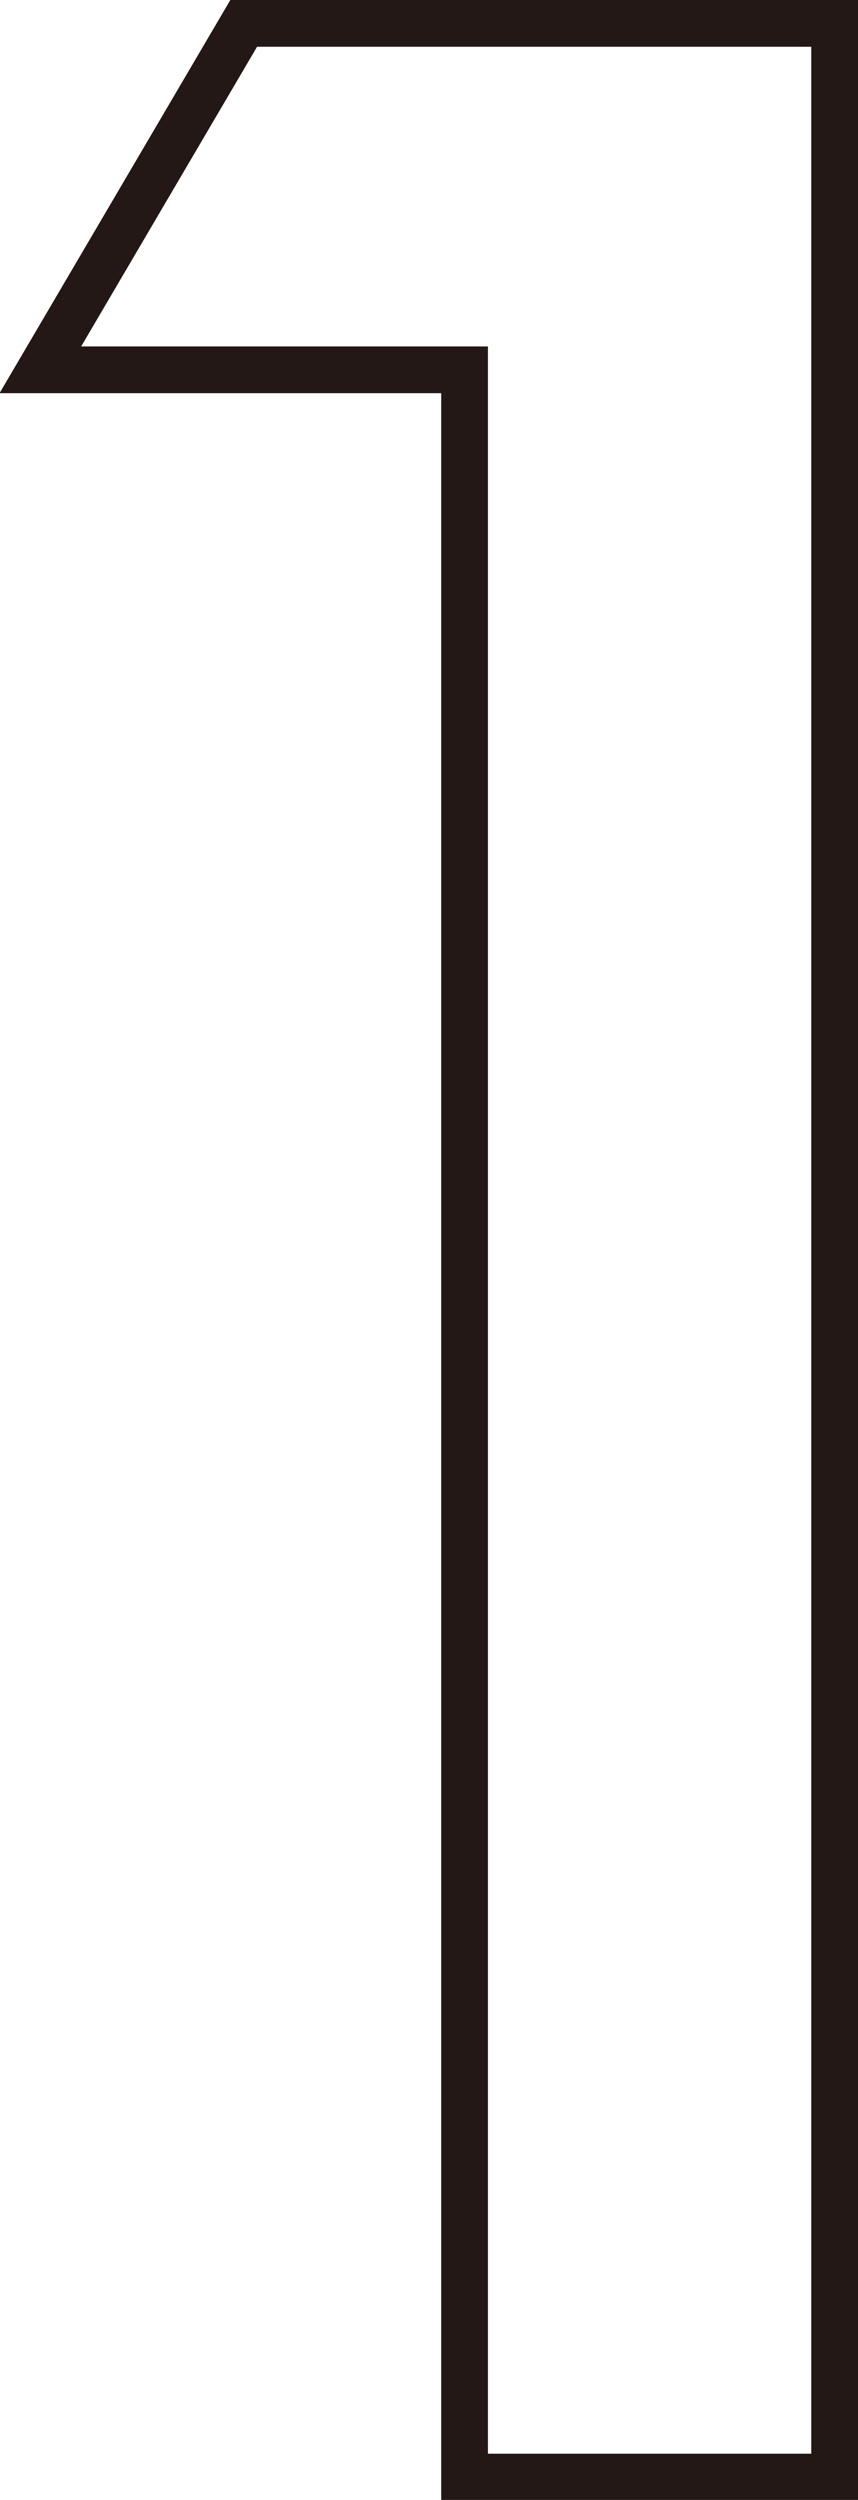
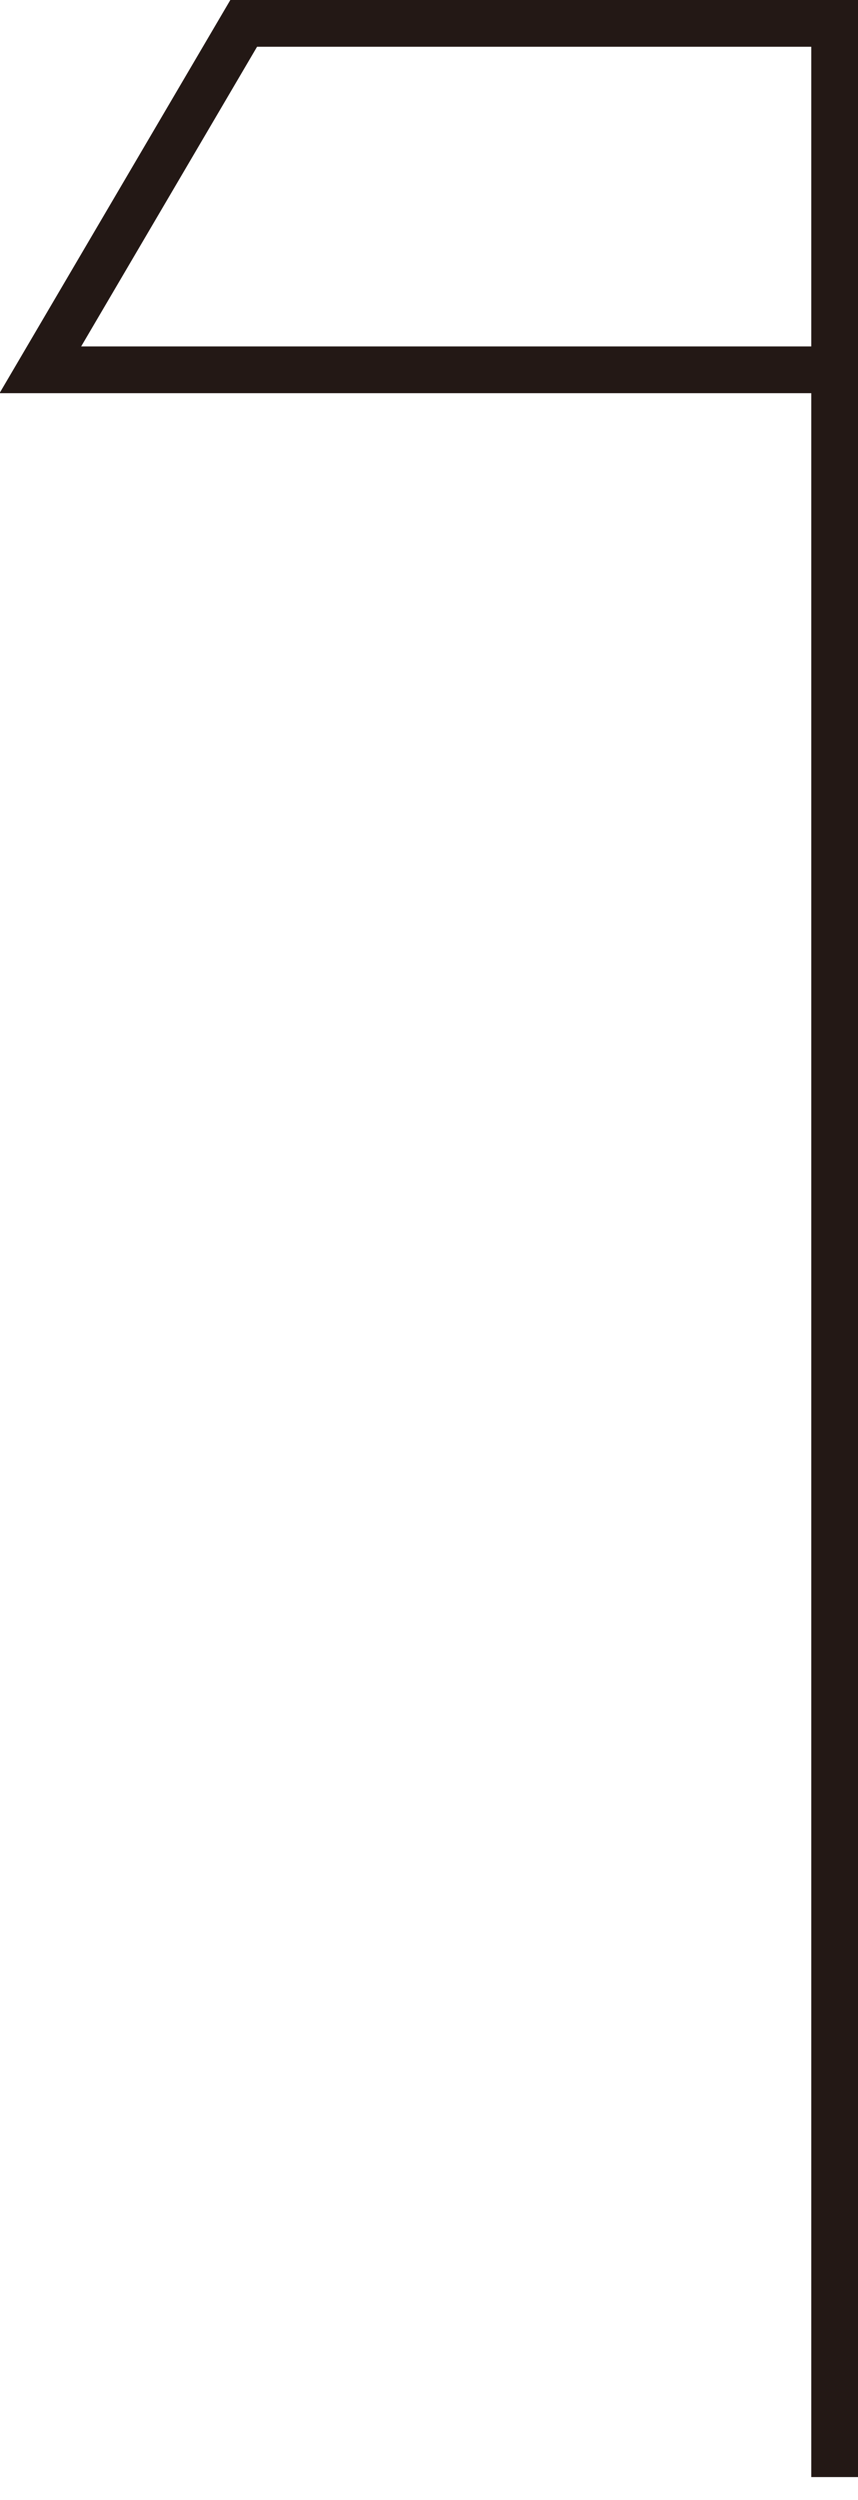
<svg xmlns="http://www.w3.org/2000/svg" id="_レイヤー_2" viewBox="0 0 16.16 47.05">
  <defs>
    <style>.cls-1{fill:none;stroke:#231815;stroke-miterlimit:10;stroke-width:.88px;}</style>
  </defs>
  <g id="_レイヤー_2-2">
-     <path class="cls-1" d="m8.75,6.96H.76L4.59.44h11.13v46.18h-6.97V6.96Z" />
+     <path class="cls-1" d="m8.75,6.96H.76L4.59.44h11.13v46.18V6.96Z" />
  </g>
</svg>